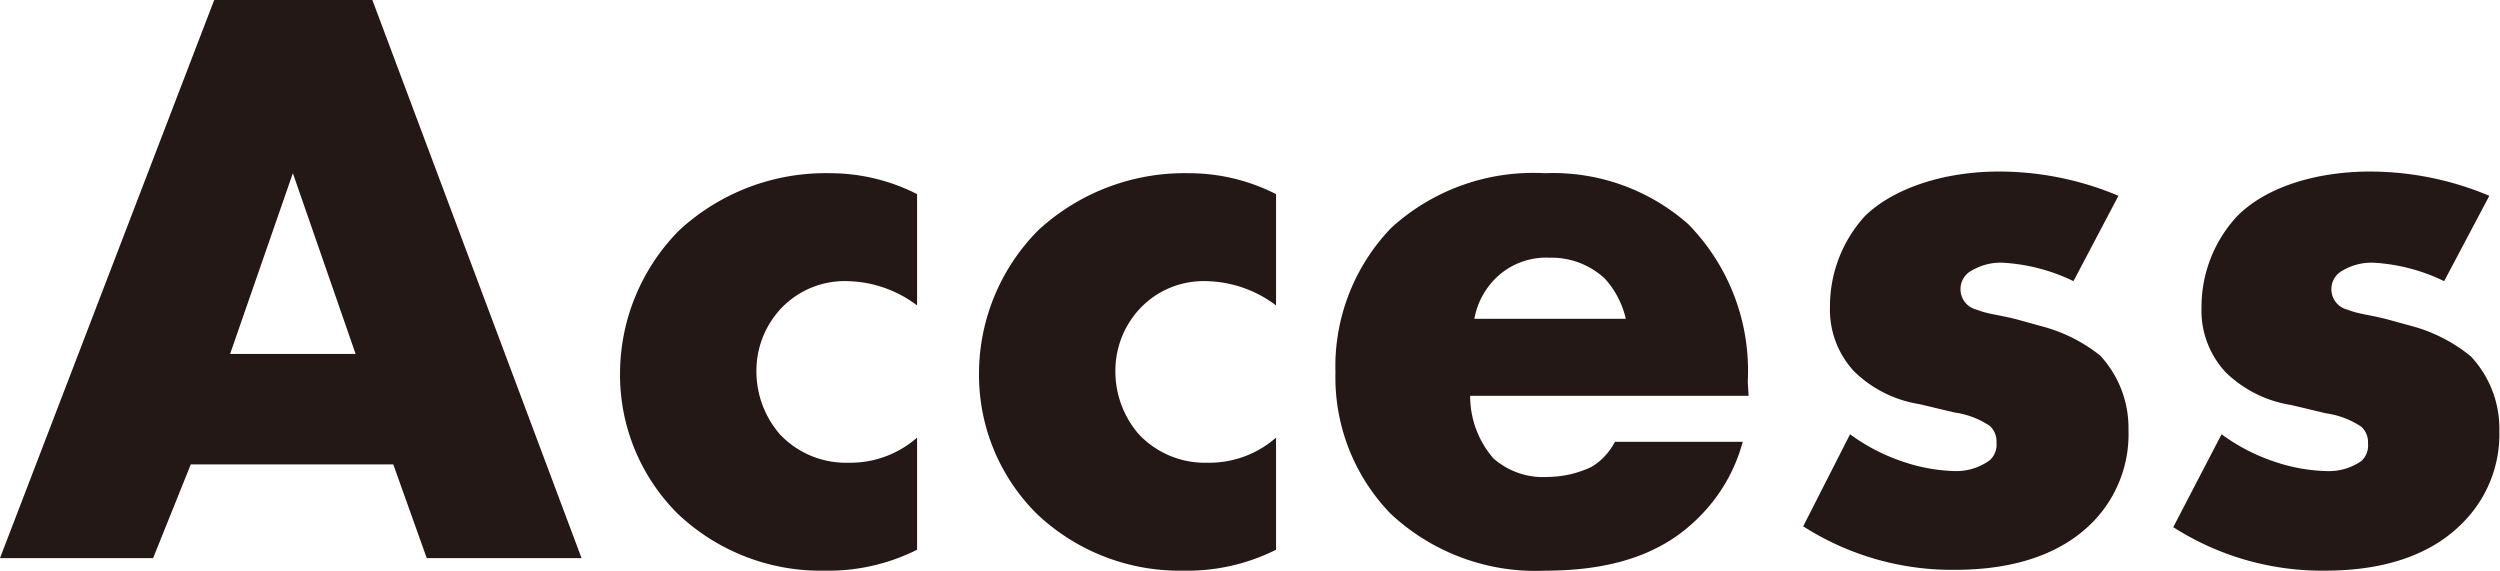
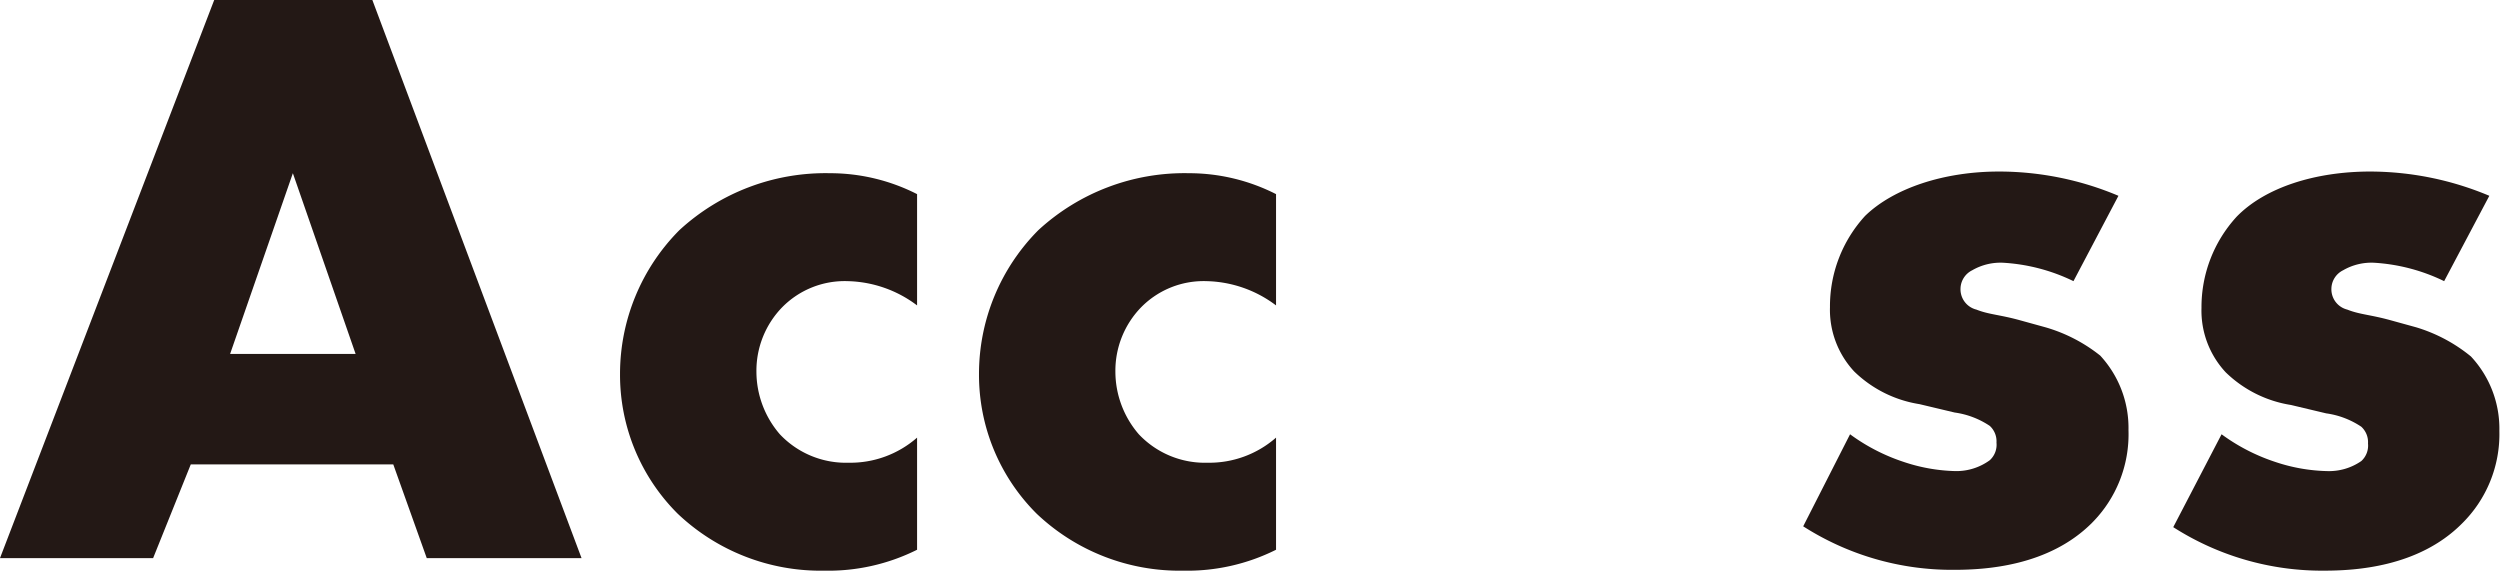
<svg xmlns="http://www.w3.org/2000/svg" viewBox="0 0 119.51 27.28">
  <defs>
    <style>.cls-1{fill:#231815;}</style>
  </defs>
  <g id="レイヤー_2" data-name="レイヤー 2">
    <g id="design">
      <path class="cls-1" d="M18.8,22.2H9.12l-1.8,4.48H0L10.24,0H17.8l10,26.68h-7.4ZM17,16.92,14,8.28,11,16.92Z" />
      <path class="cls-1" d="M43.84,26.28a9.49,9.49,0,0,1-4.44,1,9.92,9.92,0,0,1-7-2.72,9.36,9.36,0,0,1-2.76-6.68A9.74,9.74,0,0,1,32.48,11a10.31,10.31,0,0,1,7.2-2.72,9.17,9.17,0,0,1,4.16,1V14.6a5.7,5.7,0,0,0-3.32-1.16,4.19,4.19,0,0,0-3.12,1.24,4.35,4.35,0,0,0-1.24,3.08,4.59,4.59,0,0,0,1.12,3,4.34,4.34,0,0,0,3.28,1.36,4.84,4.84,0,0,0,3.28-1.2Z" />
      <path class="cls-1" d="M61,26.28a9.49,9.49,0,0,1-4.44,1,9.92,9.92,0,0,1-7-2.72,9.36,9.36,0,0,1-2.76-6.68A9.74,9.74,0,0,1,49.64,11a10.31,10.31,0,0,1,7.2-2.72,9.17,9.17,0,0,1,4.16,1V14.6a5.7,5.7,0,0,0-3.32-1.16,4.19,4.19,0,0,0-3.12,1.24,4.35,4.35,0,0,0-1.24,3.08,4.59,4.59,0,0,0,1.12,3,4.34,4.34,0,0,0,3.28,1.36A4.84,4.84,0,0,0,61,20.92Z" />
-       <path class="cls-1" d="M83.59,18.92H70.28a4.52,4.52,0,0,0,1.12,3A3.6,3.6,0,0,0,74,22.8a5,5,0,0,0,2.08-.48,3,3,0,0,0,1.12-1.2h6.11a8,8,0,0,1-2.16,3.67c-1.31,1.29-3.39,2.49-7.27,2.49a10.14,10.14,0,0,1-7.4-2.72,9.36,9.36,0,0,1-2.64-6.76,9.54,9.54,0,0,1,2.68-6.92,10.07,10.07,0,0,1,7.32-2.6,9.76,9.76,0,0,1,6.87,2.44,10,10,0,0,1,2.84,7.52Zm-5.87-3.68a4.29,4.29,0,0,0-1-1.92,3.73,3.73,0,0,0-2.64-1,3.44,3.44,0,0,0-2.6,1,3.65,3.65,0,0,0-1,1.92Z" />
      <path class="cls-1" d="M88.44,20.76A9.16,9.16,0,0,0,91,22.08a8.33,8.33,0,0,0,2.48.44A2.71,2.71,0,0,0,95.12,22a1,1,0,0,0,.32-.84,1,1,0,0,0-.32-.8,4,4,0,0,0-1.68-.64l-1.68-.4a5.75,5.75,0,0,1-3.12-1.56,4.32,4.32,0,0,1-1.16-3.08,6.39,6.39,0,0,1,1.68-4.36C90.52,9,92.92,8.2,95.56,8.2a14.7,14.7,0,0,1,5.71,1.16l-2.15,4.08a8.86,8.86,0,0,0-3.36-.88,2.7,2.7,0,0,0-1.48.36,1,1,0,0,0-.56.88,1,1,0,0,0,.76,1c.6.24,1.12.24,2.12.52l1.16.32A7.56,7.56,0,0,1,100.4,17a5.09,5.09,0,0,1,1.35,3.56A6,6,0,0,1,100,25c-2.08,2.08-5.12,2.24-6.6,2.24a13.19,13.19,0,0,1-7.2-2.08Z" />
      <path class="cls-1" d="M106.2,20.76a9.16,9.16,0,0,0,2.56,1.32,8.33,8.33,0,0,0,2.48.44,2.71,2.71,0,0,0,1.64-.48,1,1,0,0,0,.32-.84,1,1,0,0,0-.32-.8,4,4,0,0,0-1.68-.64l-1.68-.4a5.75,5.75,0,0,1-3.12-1.56,4.32,4.32,0,0,1-1.16-3.08,6.39,6.39,0,0,1,1.68-4.36c1.36-1.4,3.76-2.16,6.39-2.16A14.76,14.76,0,0,1,119,9.36l-2.16,4.08a8.85,8.85,0,0,0-3.35-.88,2.7,2.7,0,0,0-1.48.36,1,1,0,0,0-.56.88,1,1,0,0,0,.76,1c.6.24,1.11.24,2.11.52l1.16.32a7.56,7.56,0,0,1,2.64,1.4,5.06,5.06,0,0,1,1.36,3.56,6,6,0,0,1-1.8,4.44c-2.08,2.08-5.11,2.24-6.59,2.24a13.19,13.19,0,0,1-7.2-2.08Z" />
    </g>
  </g>
</svg>